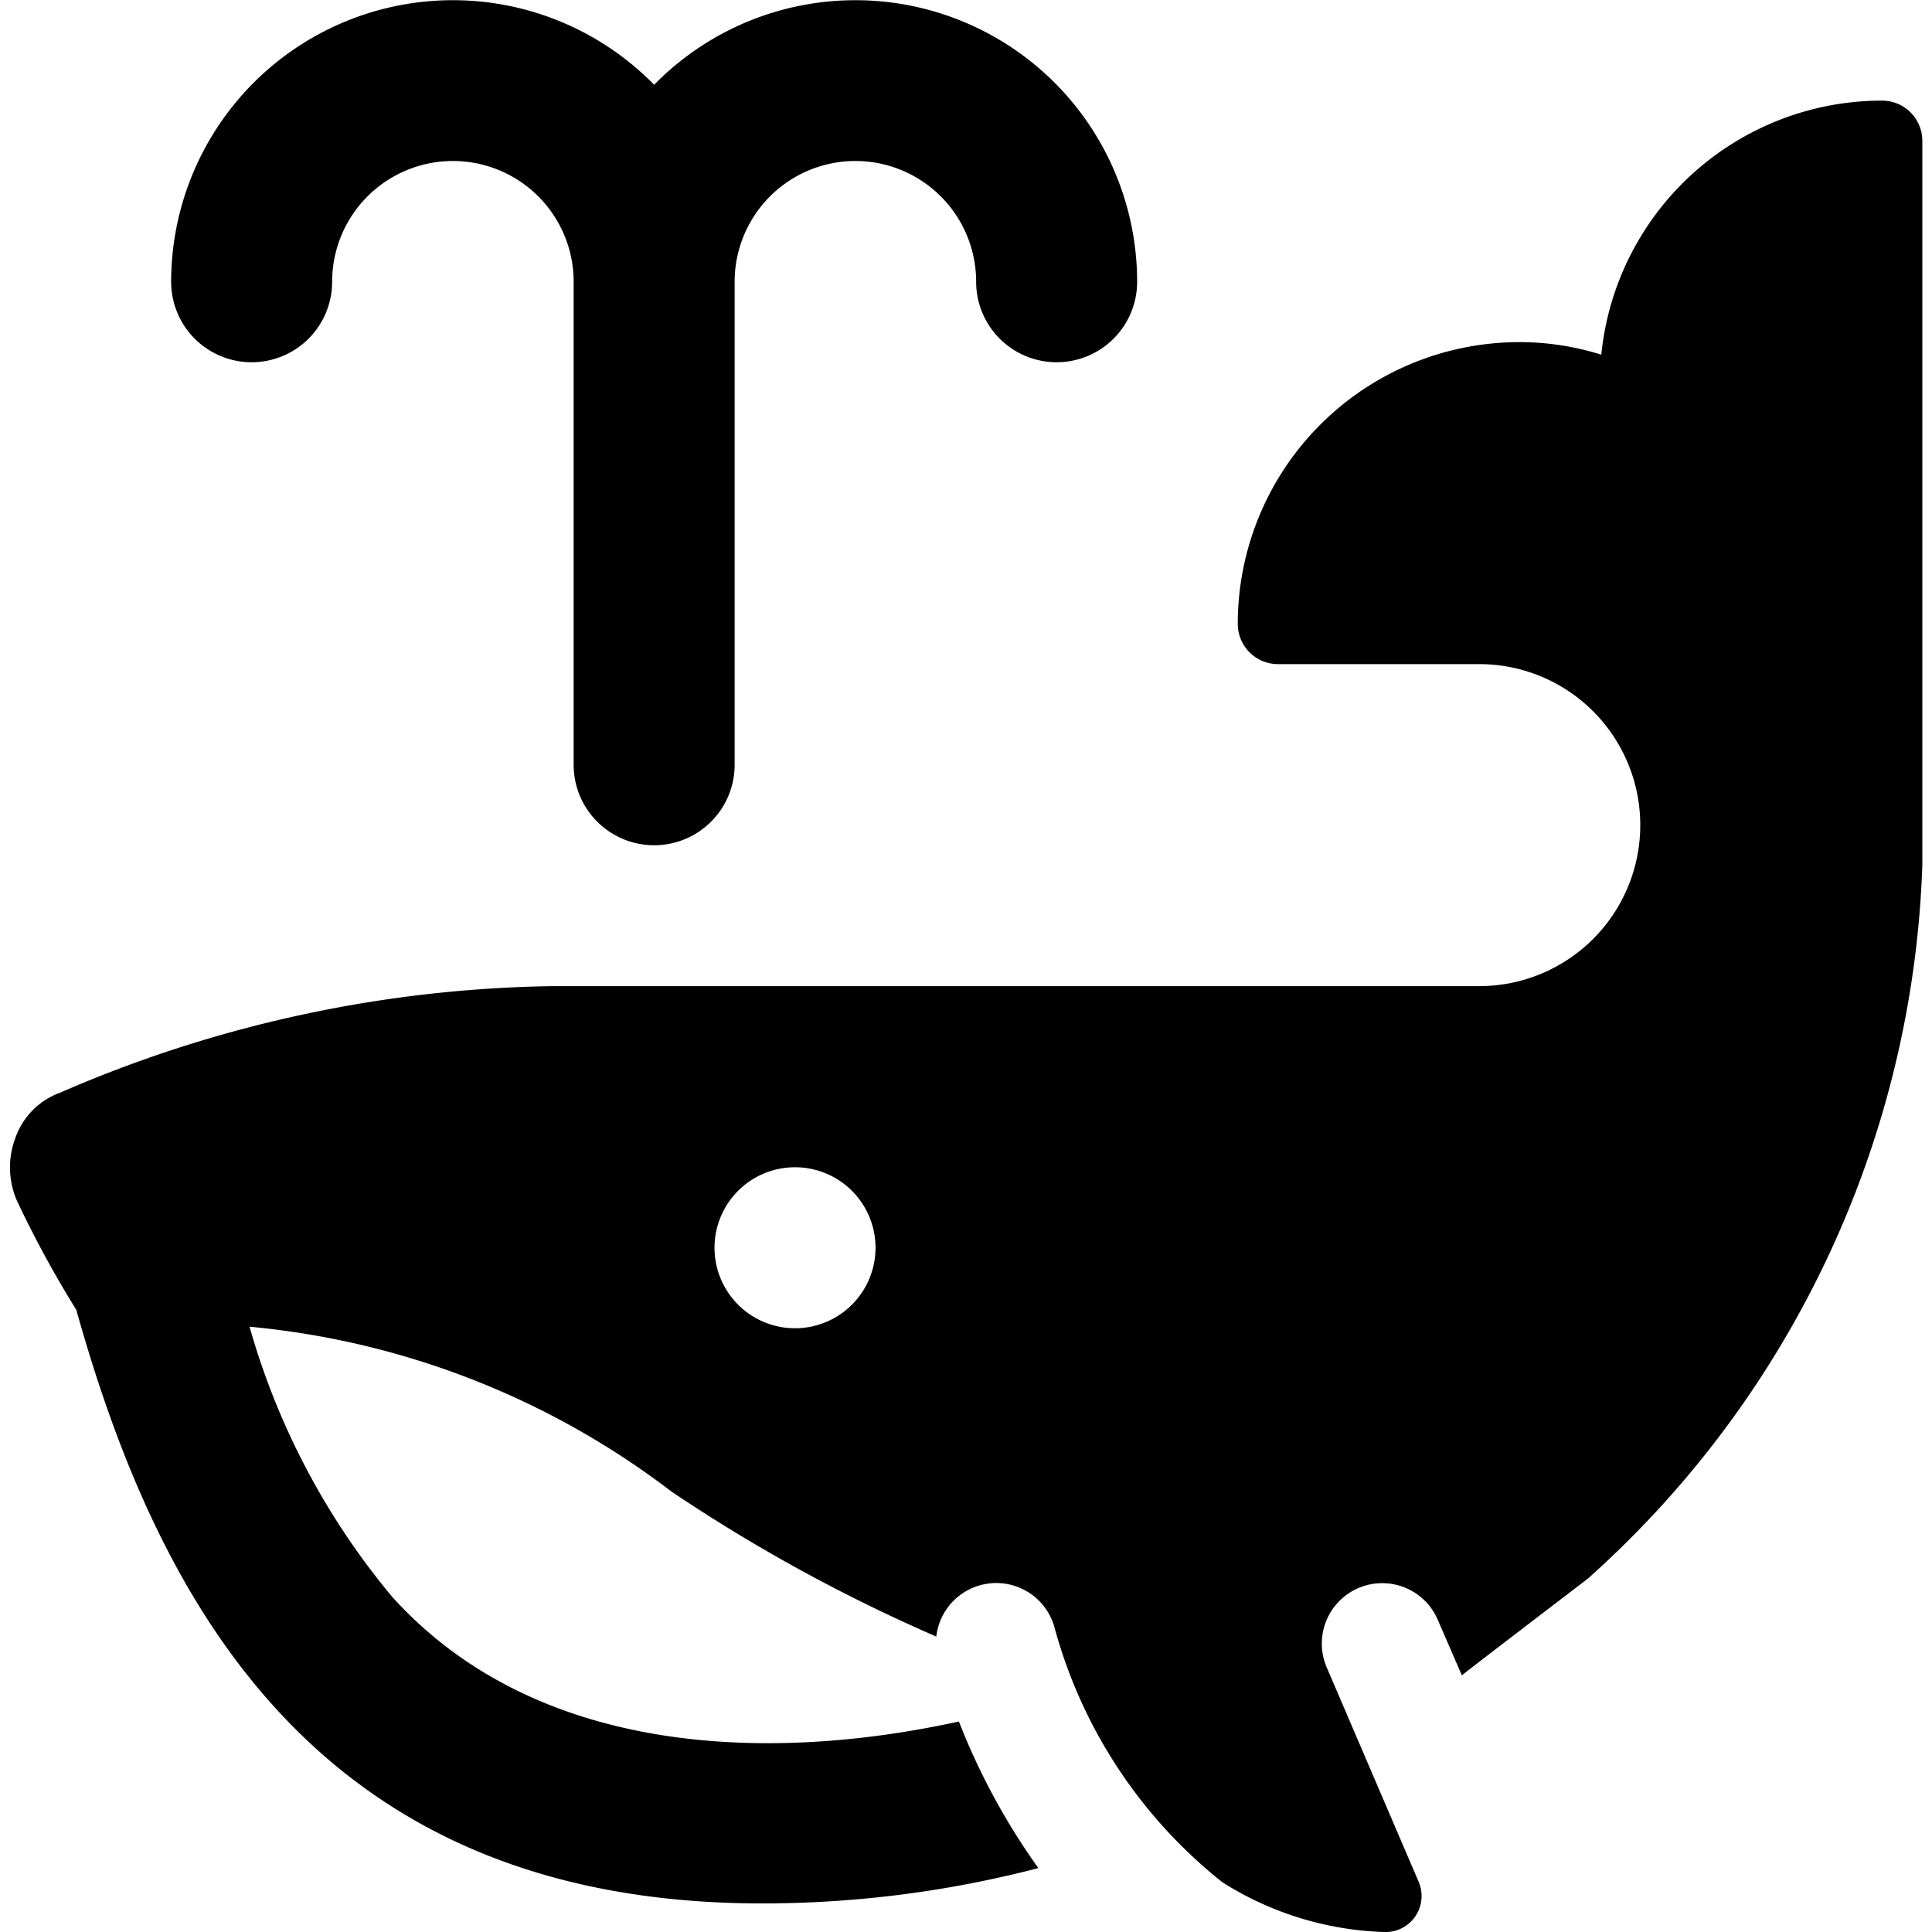
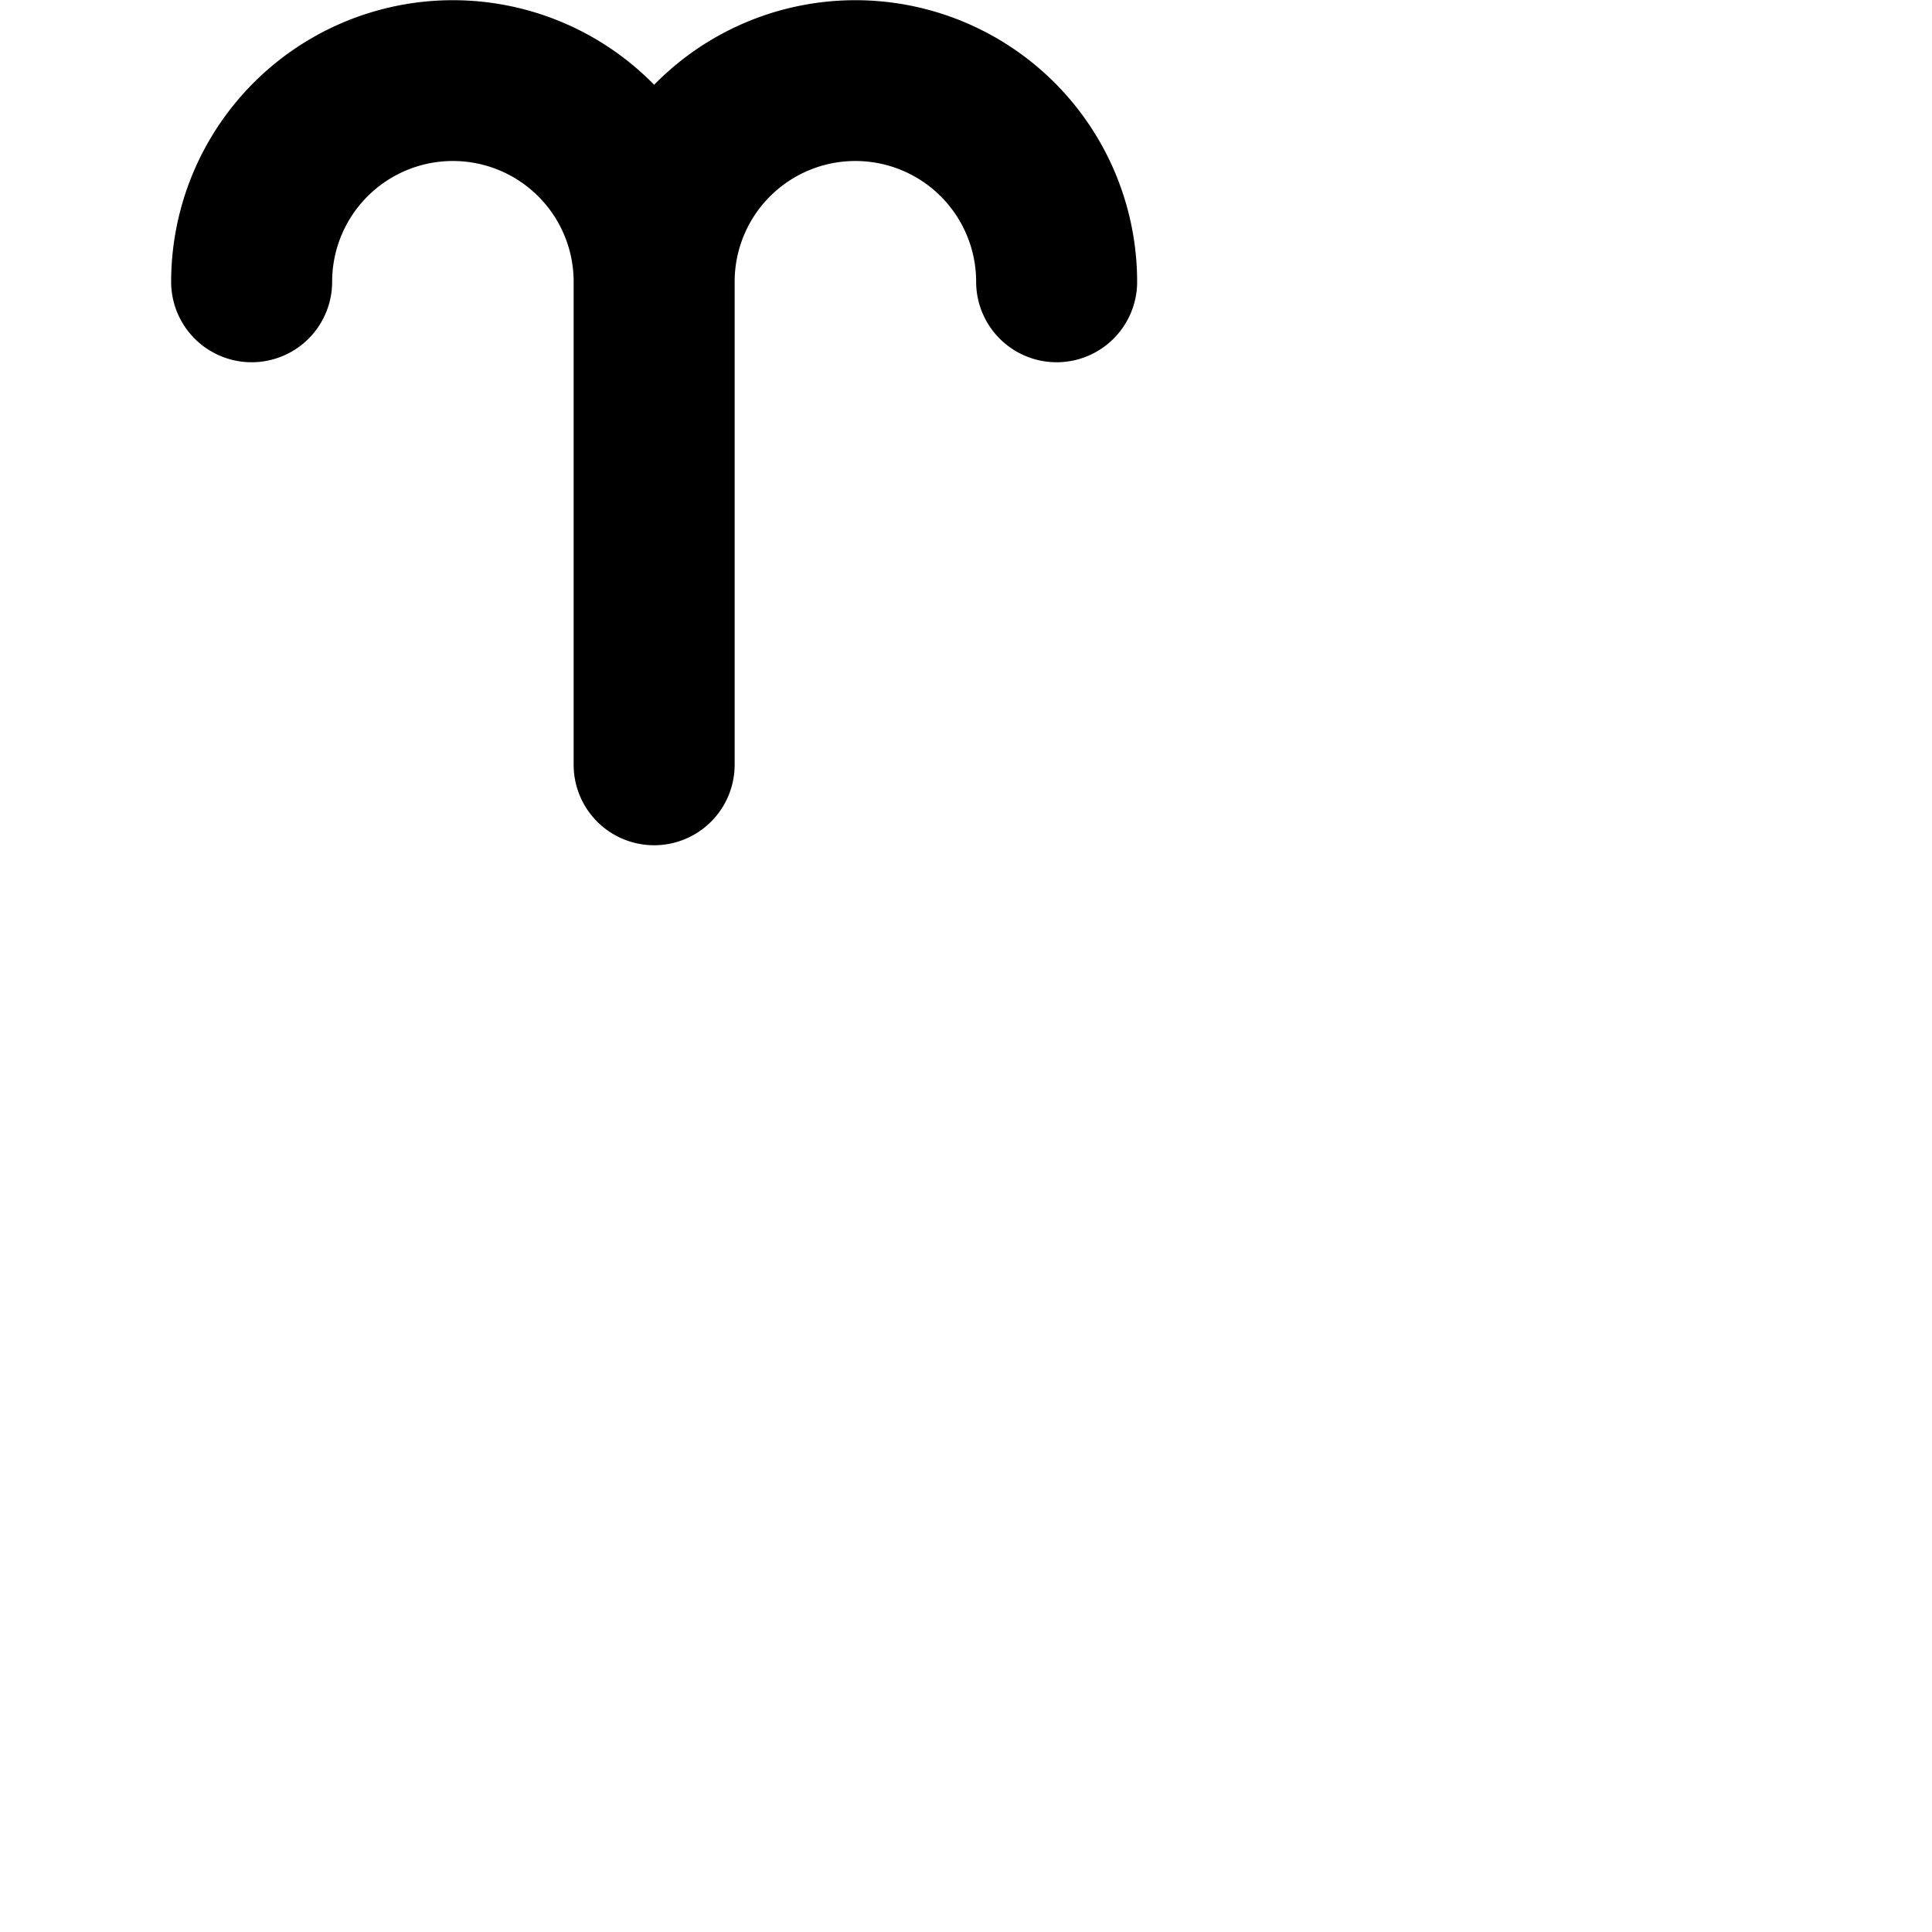
<svg xmlns="http://www.w3.org/2000/svg" viewBox="0 0 24 24">
  <title />
-   <path d="M23.376,1.25a3.505,3.505,0,0,0-3.484,3.156,3.394,3.394,0,0,0-1.016-.156,3.5,3.5,0,0,0-3.5,3.5.5.5,0,0,0,.5.5h2.5a2,2,0,0,1,0,4H6.876A15.879,15.879,0,0,0,.748,13.573a.925.925,0,0,0-.559.568,1.035,1.035,0,0,0,.025.783,13.472,13.472,0,0,0,.734,1.348c1.009,3.6,2.969,7.373,8.518,7.373a13.606,13.606,0,0,0,3.433-.439,8.293,8.293,0,0,1-.987-1.821c-2.421.53-5.27.406-7.037-1.545A9.107,9.107,0,0,1,3.1,16.481,10.178,10.178,0,0,1,8.343,18.53a20.564,20.564,0,0,0,3.288,1.8.75.75,0,0,1,1.472-.1,6.072,6.072,0,0,0,2.086,3.155A3.994,3.994,0,0,0,17.183,24a.448.448,0,0,0,.44-.624l-1.142-2.663a.75.75,0,0,1,1.379-.592l.3.691c.007-.012,1.563-1.2,1.563-1.2a12.442,12.442,0,0,0,4.157-8.865v-9A.5.5,0,0,0,23.376,1.25ZM9.876,16.5a1,1,0,1,1,1-1A1,1,0,0,1,9.876,16.5Z" />
  <path d="M3.126,4.5a1,1,0,0,0,1-1,1.5,1.5,0,0,1,3,0v6a1,1,0,0,0,2,0v-6a1.5,1.5,0,0,1,3,0,1,1,0,0,0,2,0,3.5,3.5,0,0,0-6-2.447,3.5,3.5,0,0,0-6,2.447A1,1,0,0,0,3.126,4.5Z" />
</svg>